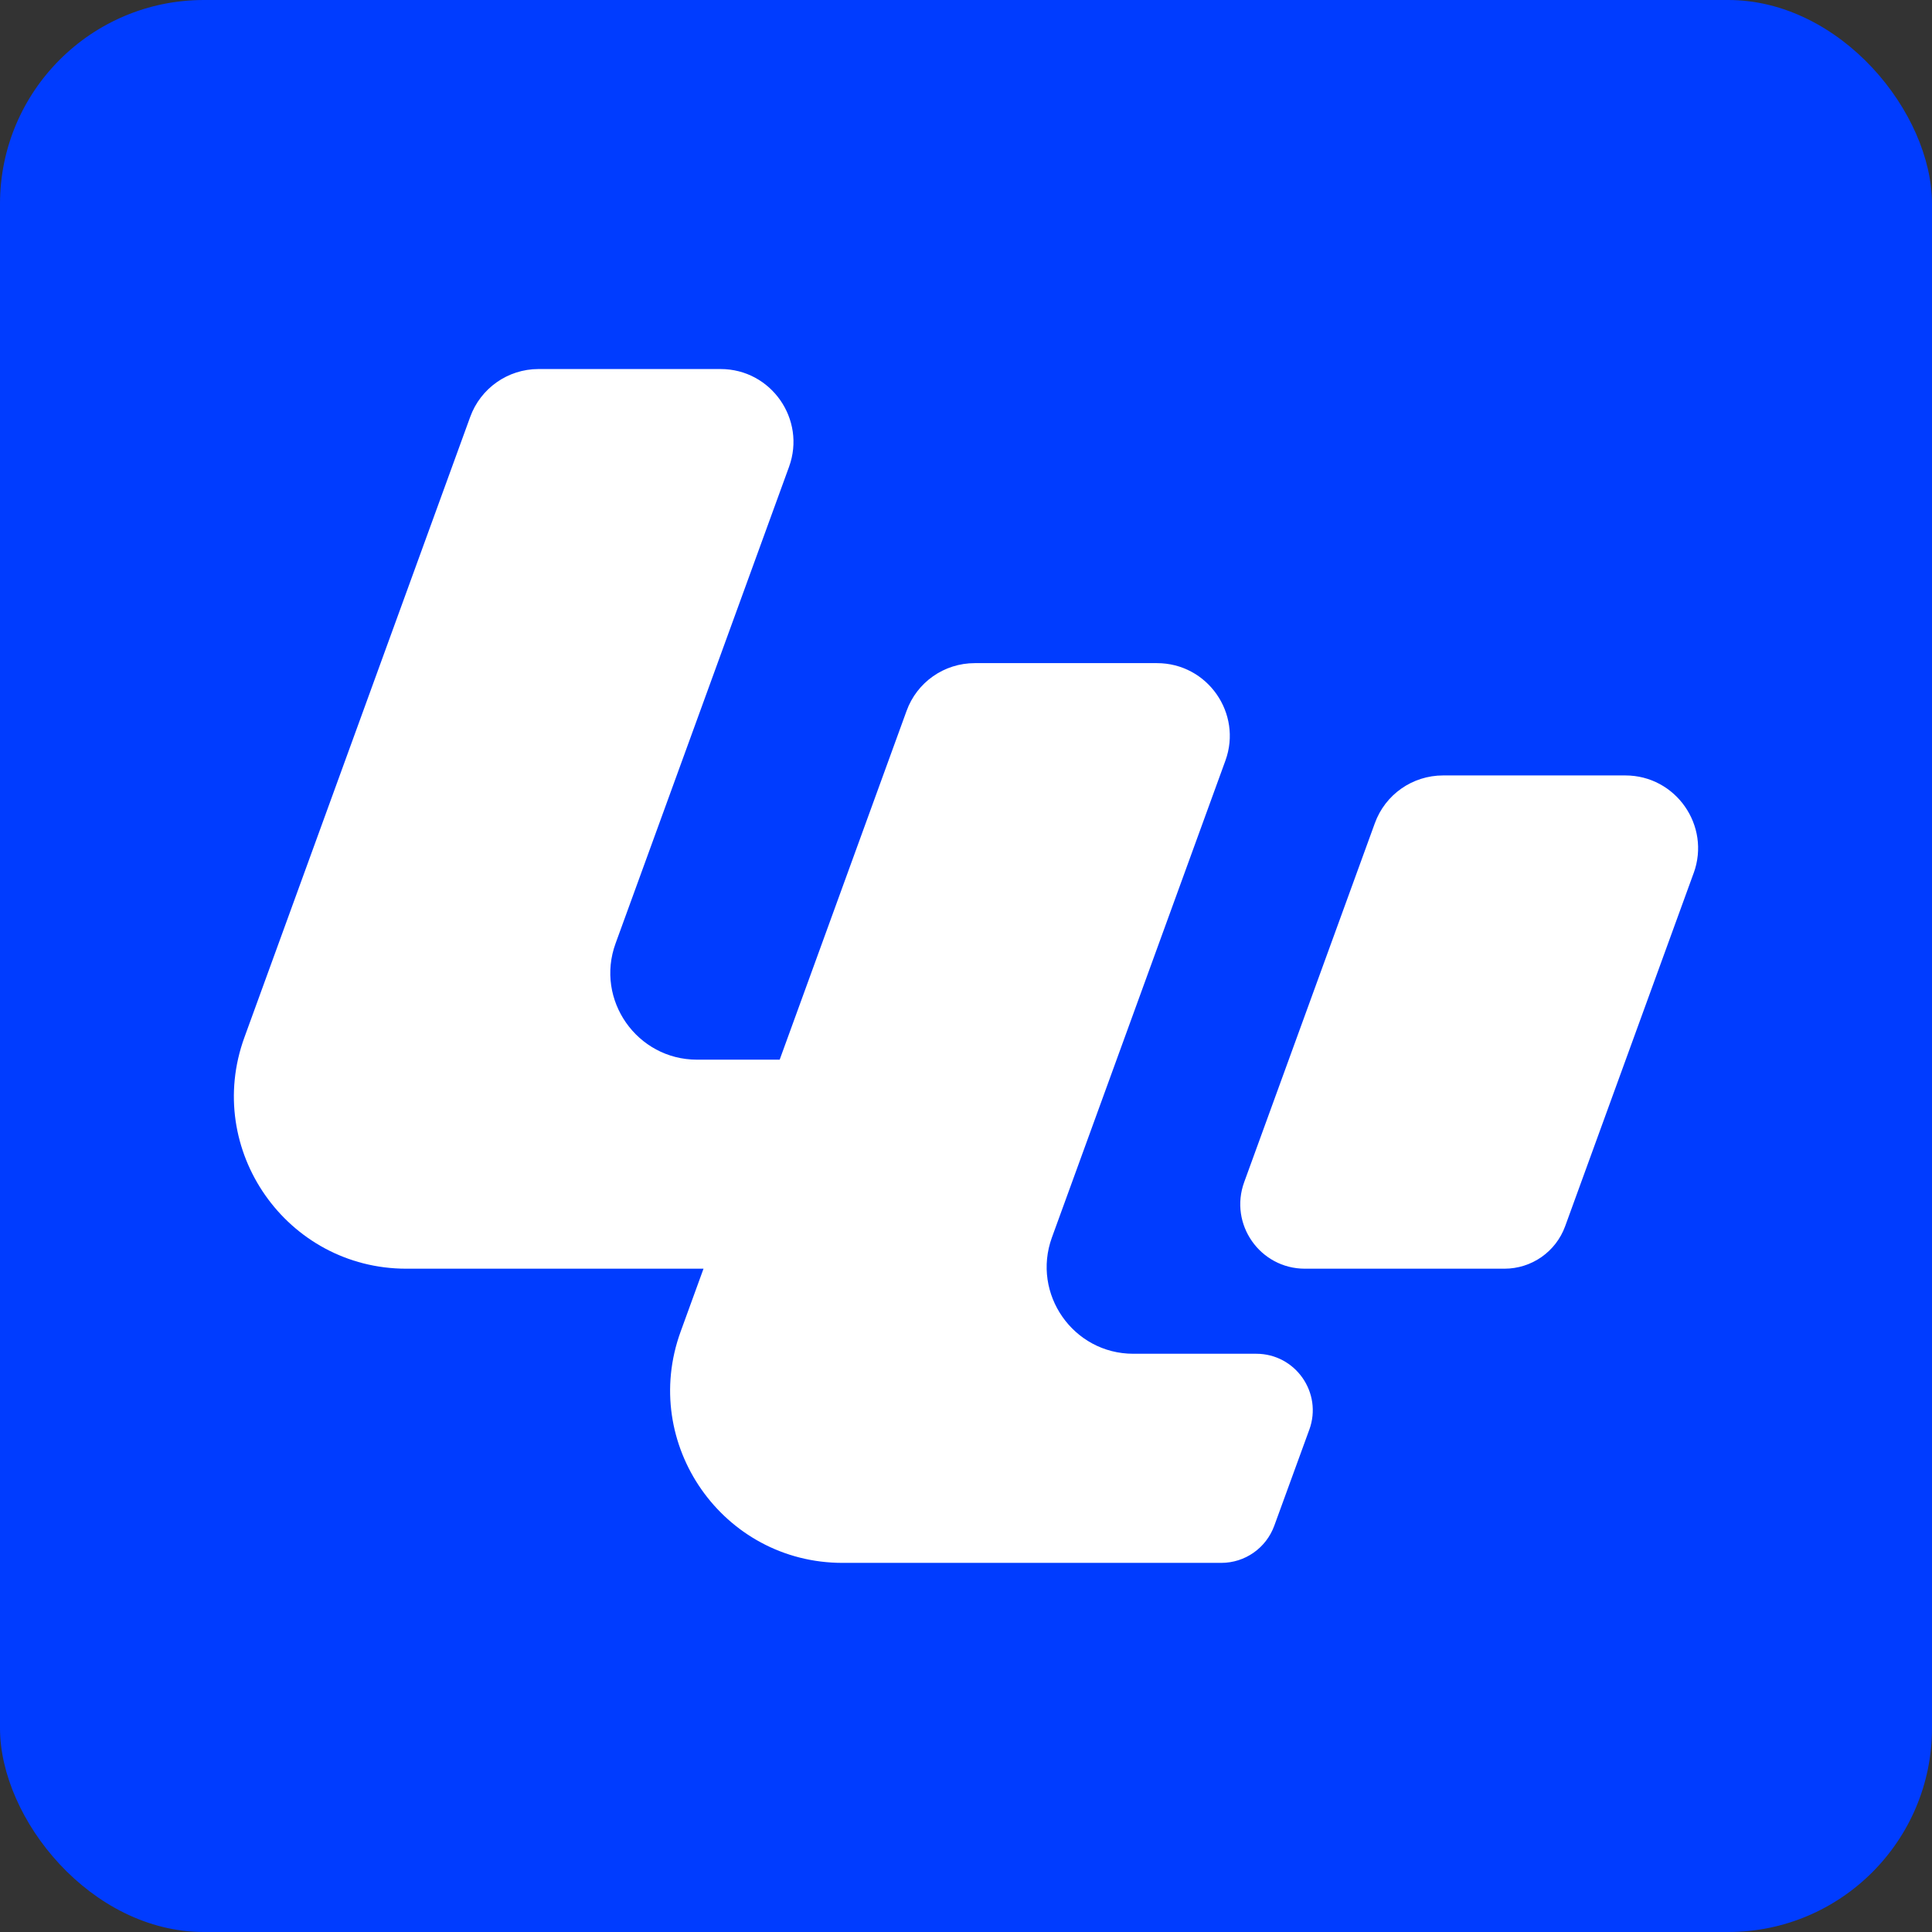
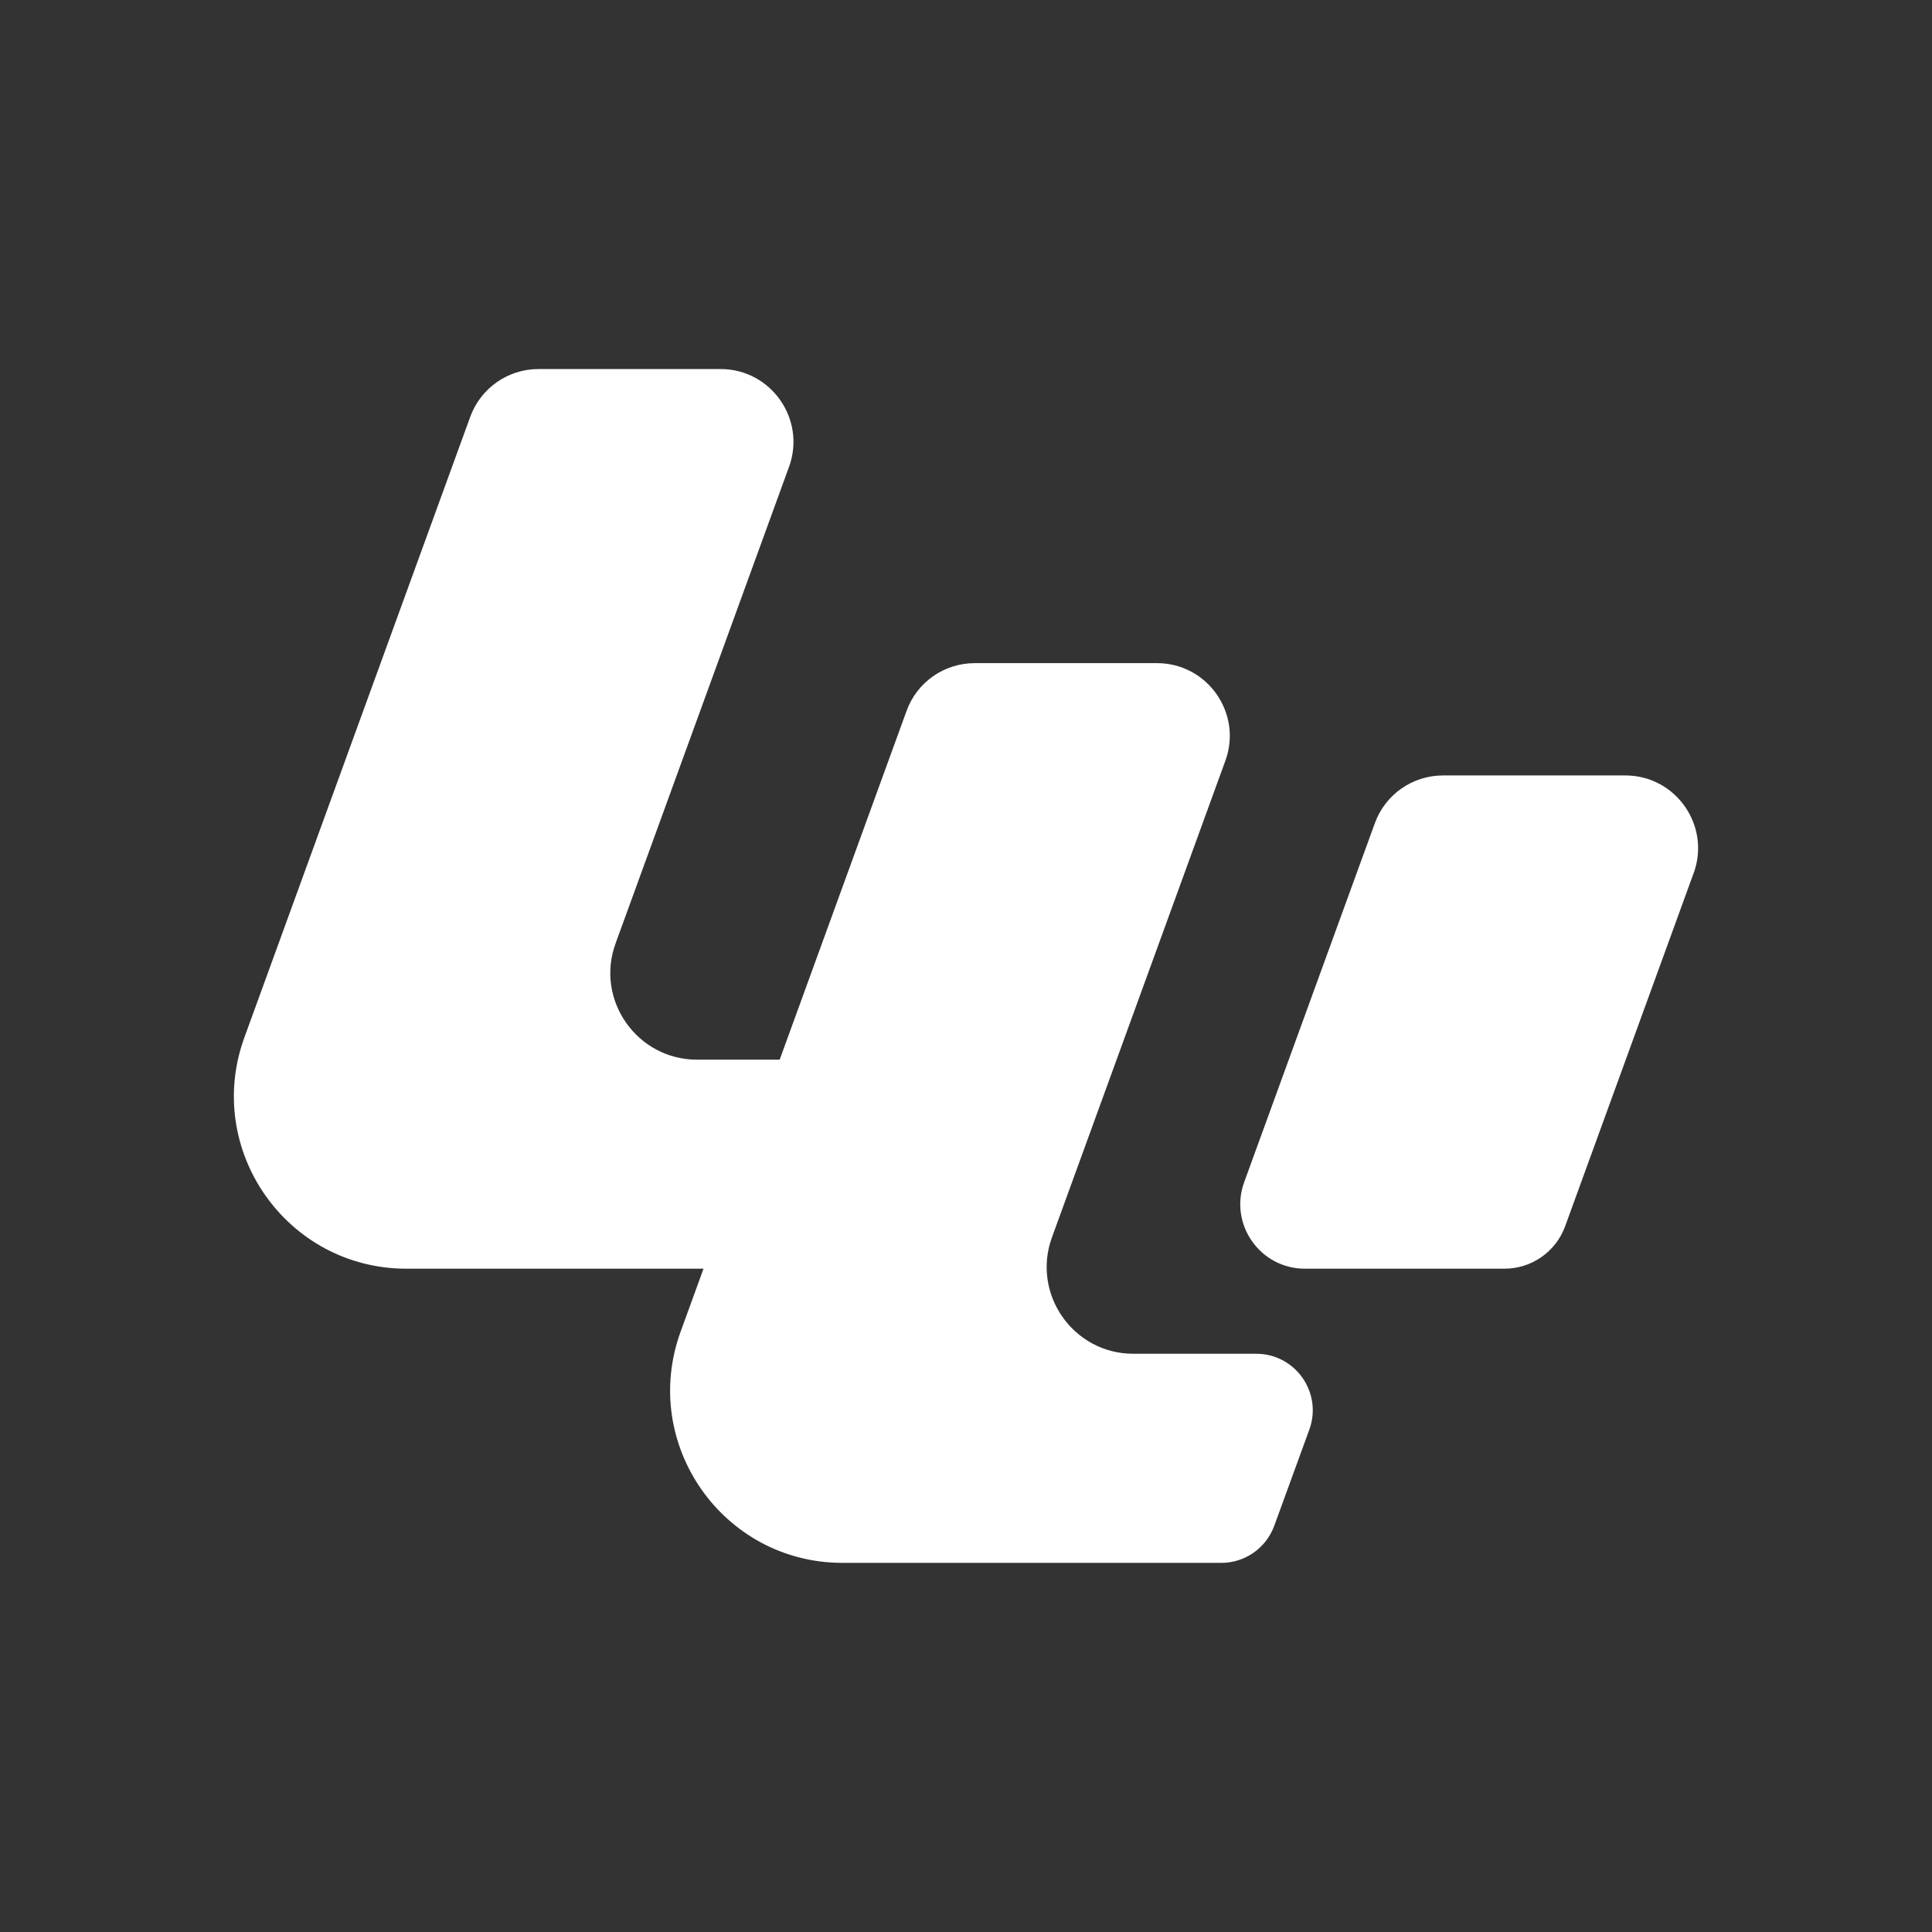
<svg xmlns="http://www.w3.org/2000/svg" id="Capa_2" data-name="Capa 2" viewBox="0 0 236.89 236.89">
  <rect x="0" y="0" width="236.89" height="236.89" fill="#333333" stroke="none" />
  <defs>
    <style>
      .cls-1 {
        fill: #fff;
      }

      .cls-2 {
        fill: #003cff;
      }
    </style>
  </defs>
  <g id="Capa_1-2" data-name="Capa 1">
    <g>
-       <rect class="cls-2" width="236.89" height="236.89" rx="25" ry="25" />
      <g>
        <path class="cls-1" d="m160.53,175.32l-4.28,11.74c-1,2.75-3.59,4.57-6.51,4.57h-46.43c-14.68,0-24.87-14.59-19.85-28.37l2.8-7.7h-36.43c-14.67,0-24.88-14.59-19.86-28.37l27.68-76.06c1.27-3.52,4.62-5.88,8.37-5.88h22.34c6.19,0,10.5,6.17,8.39,11.98l-21.27,58.44c-2.53,6.93,2.63,14.26,9.98,14.26h10.14l15.55-42.74c1.27-3.54,4.61-5.88,8.37-5.88h22.34c6.2,0,10.5,6.17,8.39,11.96l-21.27,58.46c-2.51,6.92,2.61,14.26,9.98,14.26h15.07c4.81,0,8.16,4.78,6.51,9.31" />
        <path class="cls-1" d="m207.67,107.04l-15.76,43.31c-1.14,3.13-4.11,5.21-7.45,5.21h-24.46c-5.5,0-9.33-5.46-7.44-10.63l16.01-43.98c1.27-3.53,4.62-5.87,8.37-5.87h22.35c6.18,0,10.49,6.16,8.38,11.97" />
      </g>
    </g>
  </g>
</svg>